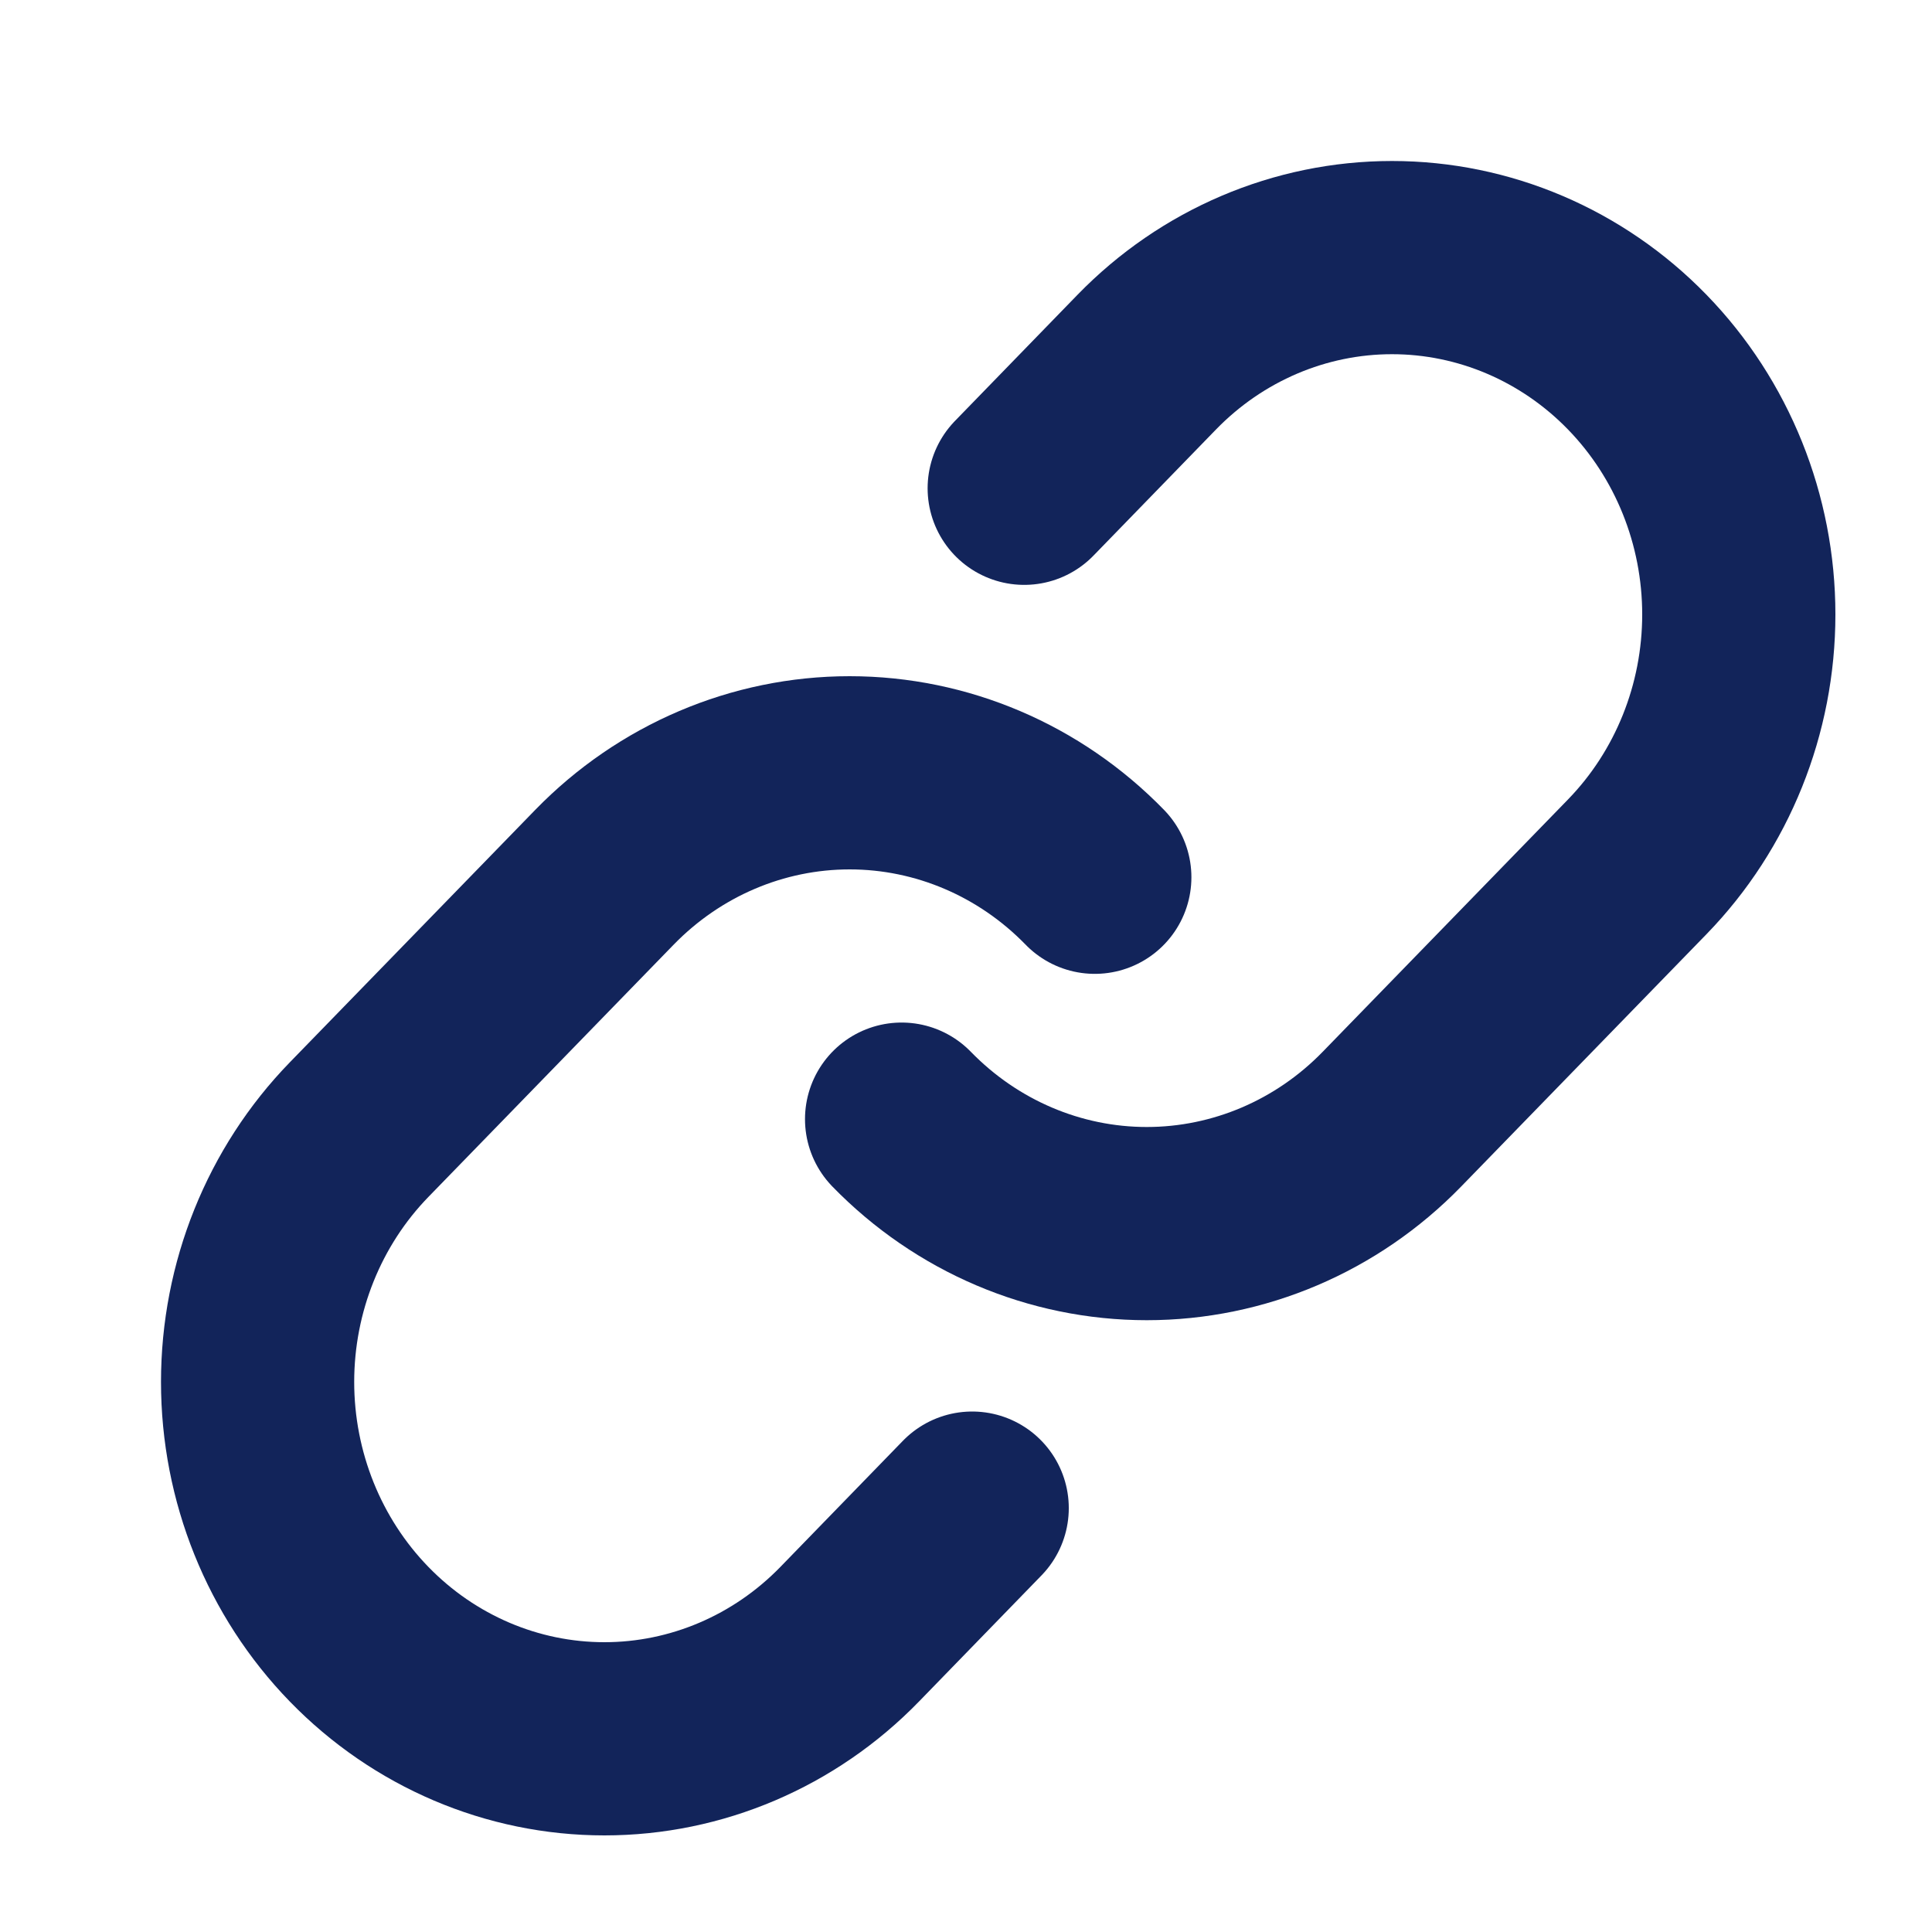
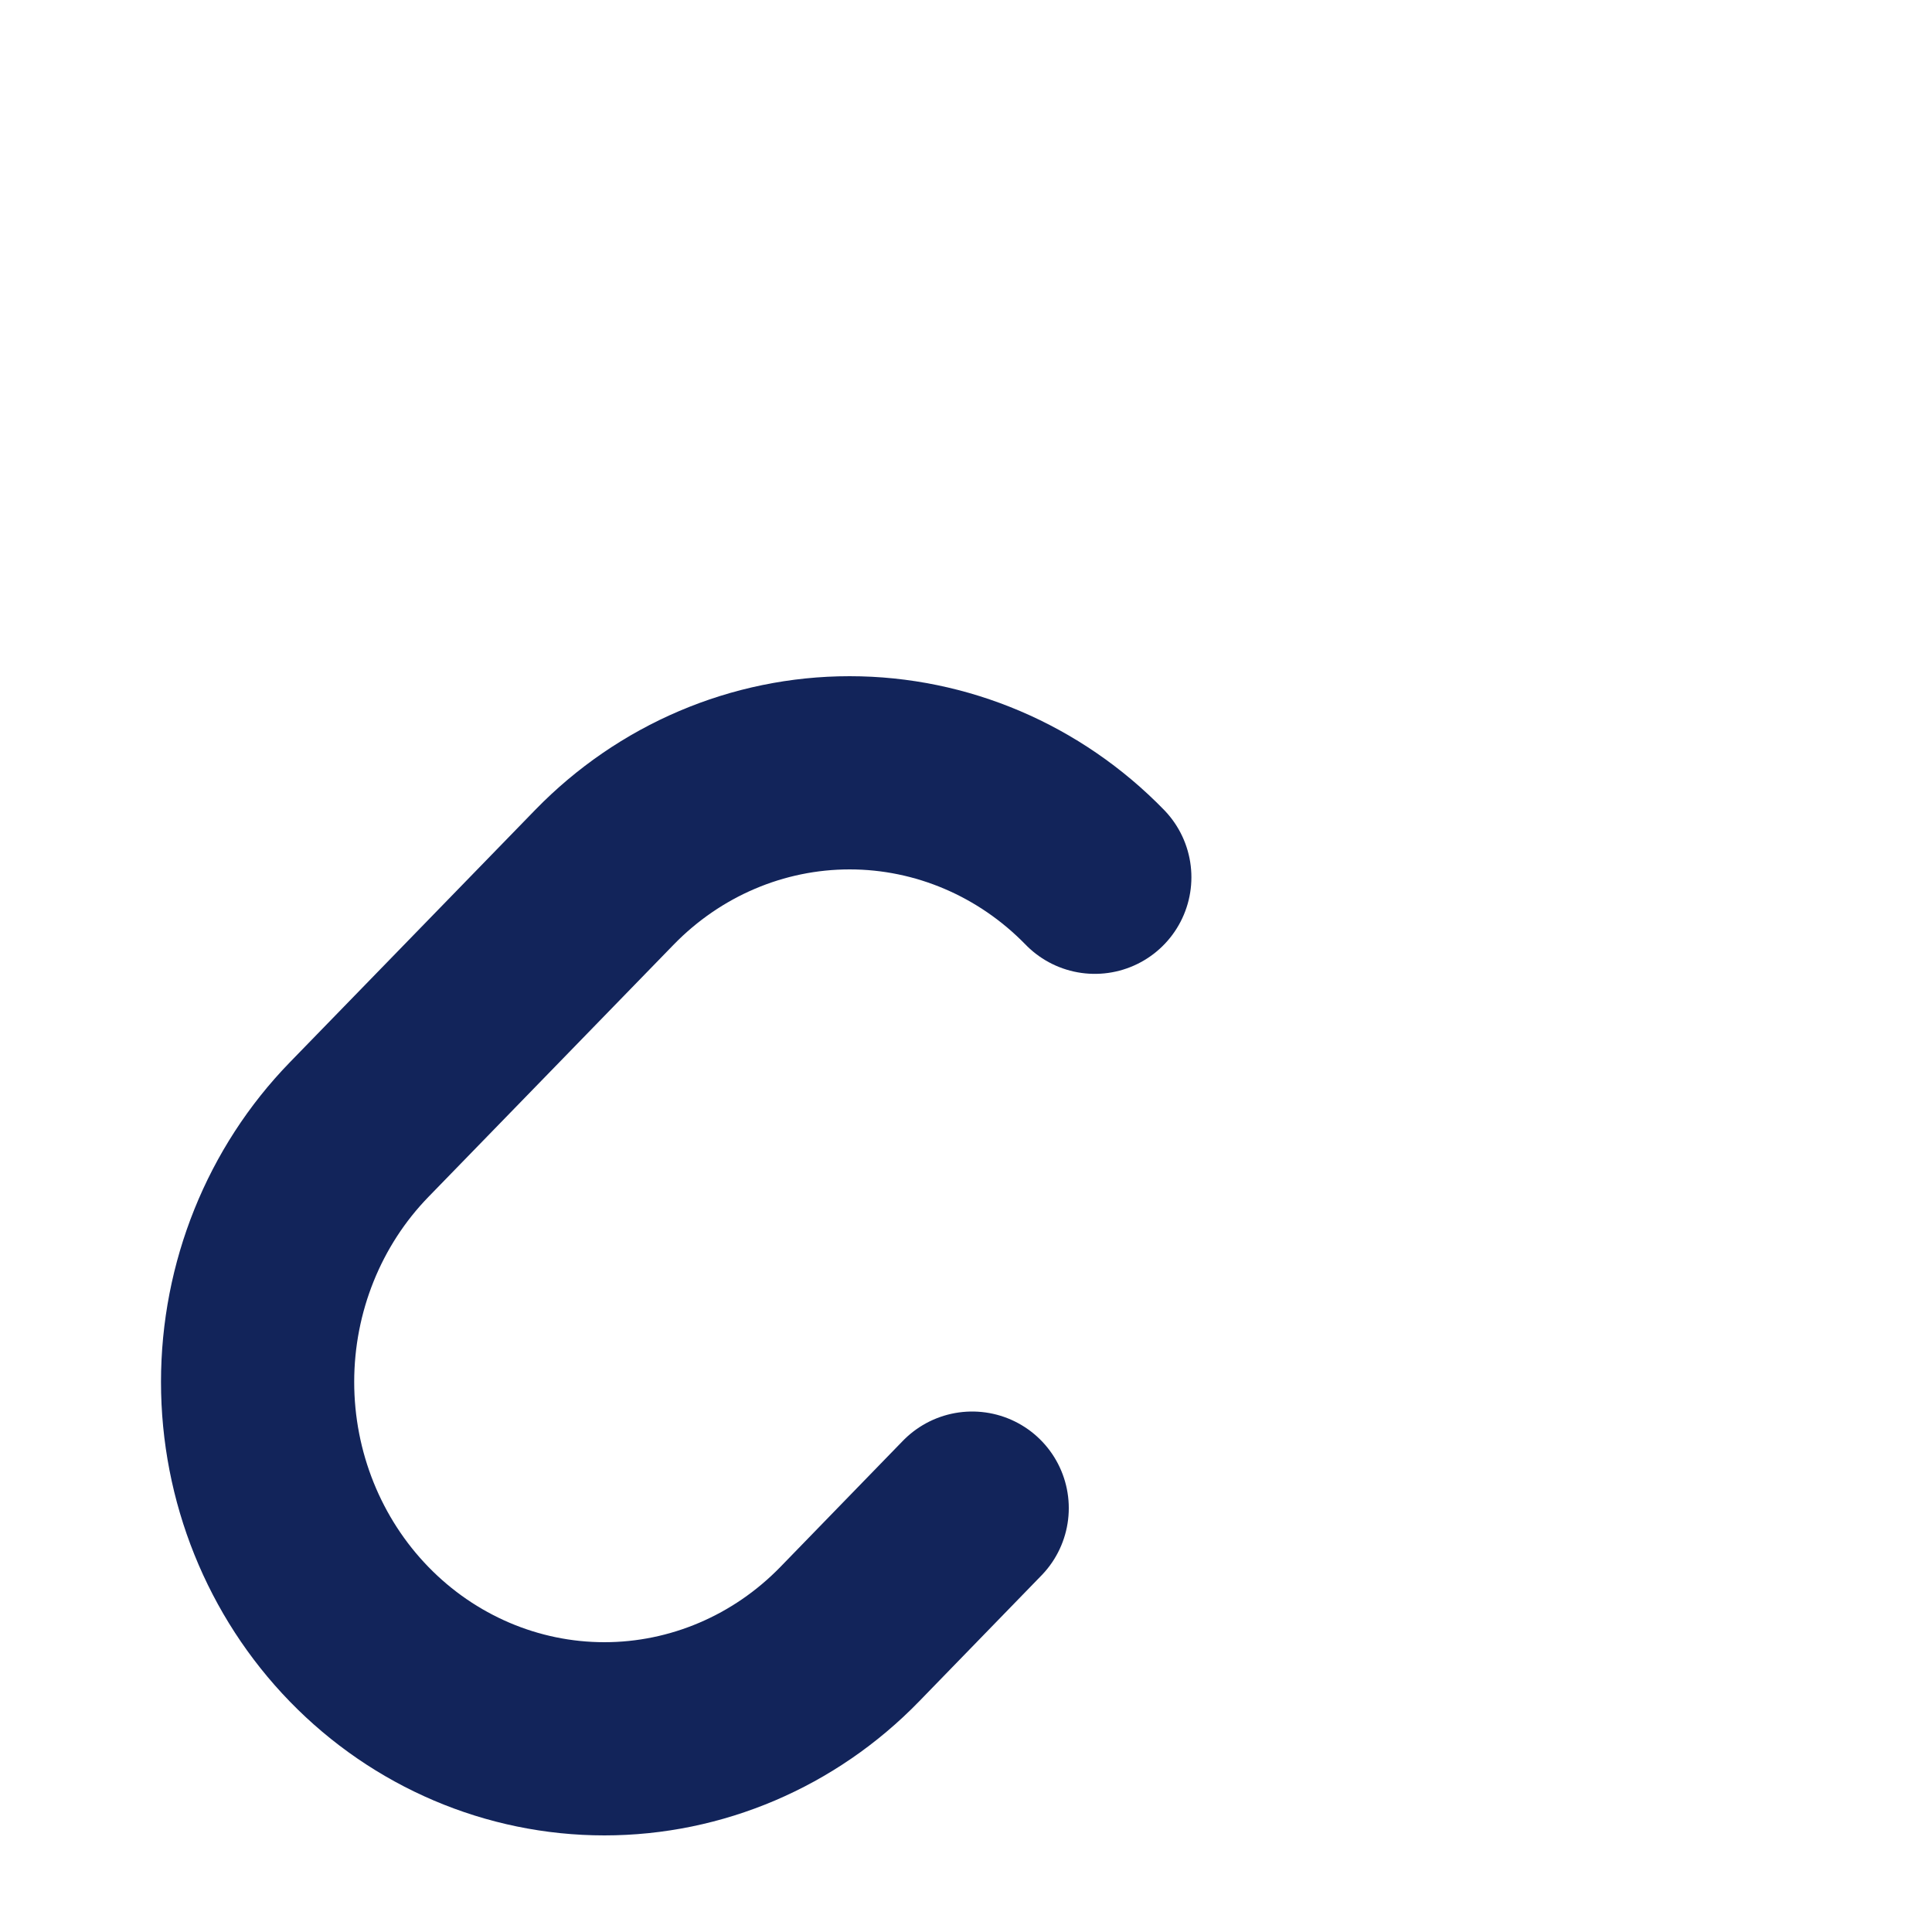
<svg xmlns="http://www.w3.org/2000/svg" width="30" height="30" viewBox="0 0 30 30" fill="none">
  <path d="M17 13.622C15.99 12.584 14.621 12 13.193 12C11.765 12 10.396 12.584 9.386 13.622L5.577 17.54C4.567 18.579 4 19.989 4 21.459C4 22.928 4.567 24.338 5.577 25.377C6.587 26.416 7.957 27 9.385 27C10.813 27 12.183 26.416 13.193 25.377L15.096 23.418" stroke="#12245A" stroke-width="3" stroke-linecap="round" stroke-linejoin="round" />
-   <path d="M14 17.378C15.01 18.416 16.379 19 17.807 19C19.235 19 20.605 18.416 21.614 17.378L25.423 13.46C26.433 12.421 27 11.011 27 9.541C27 8.072 26.433 6.662 25.423 5.623C24.413 4.584 23.043 4 21.615 4C20.187 4 18.817 4.584 17.807 5.623L15.904 7.582" stroke="#12245A" stroke-width="3" stroke-linecap="round" stroke-linejoin="round" />
</svg>